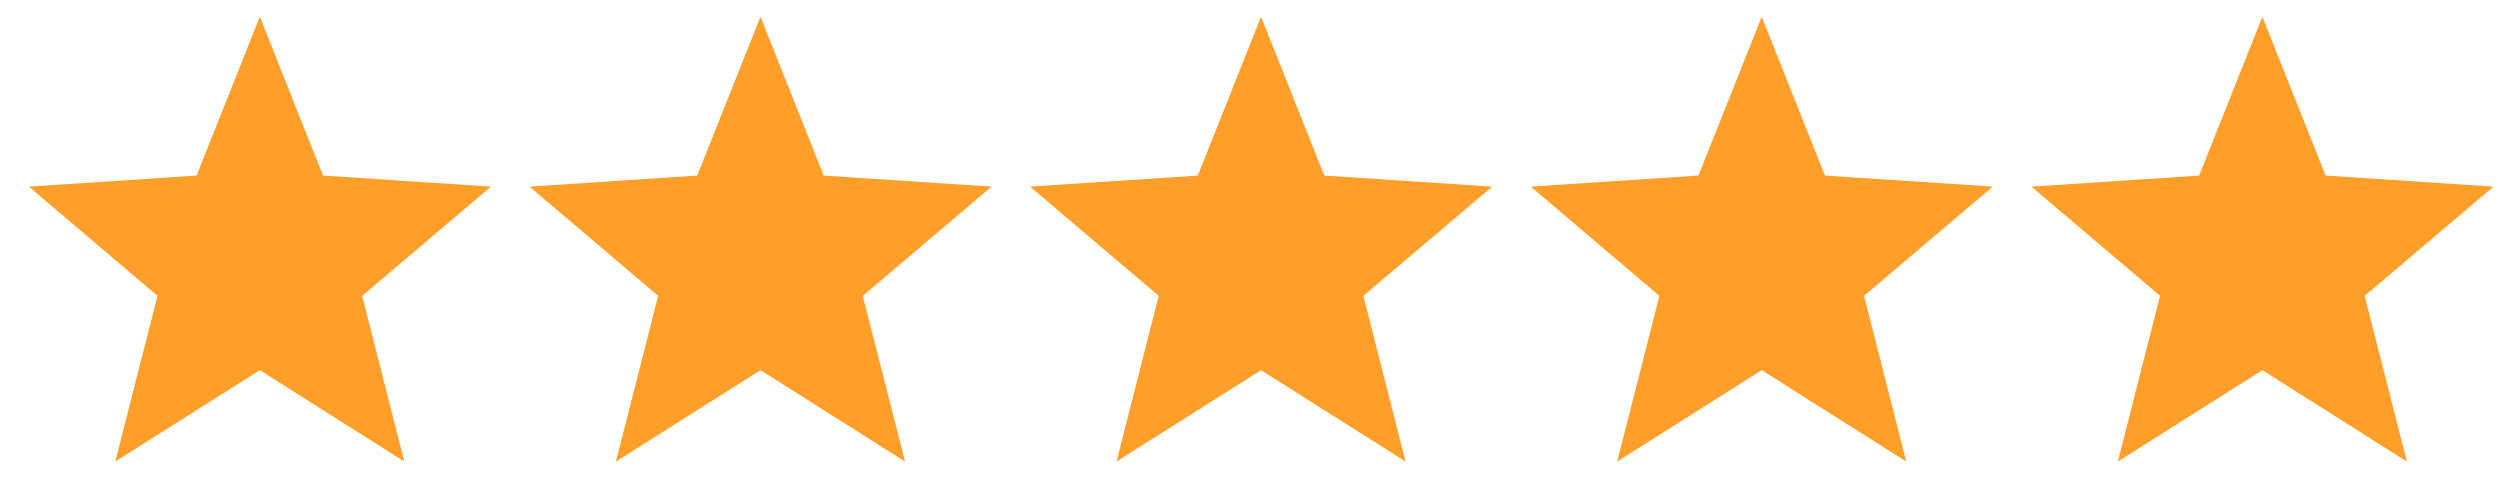
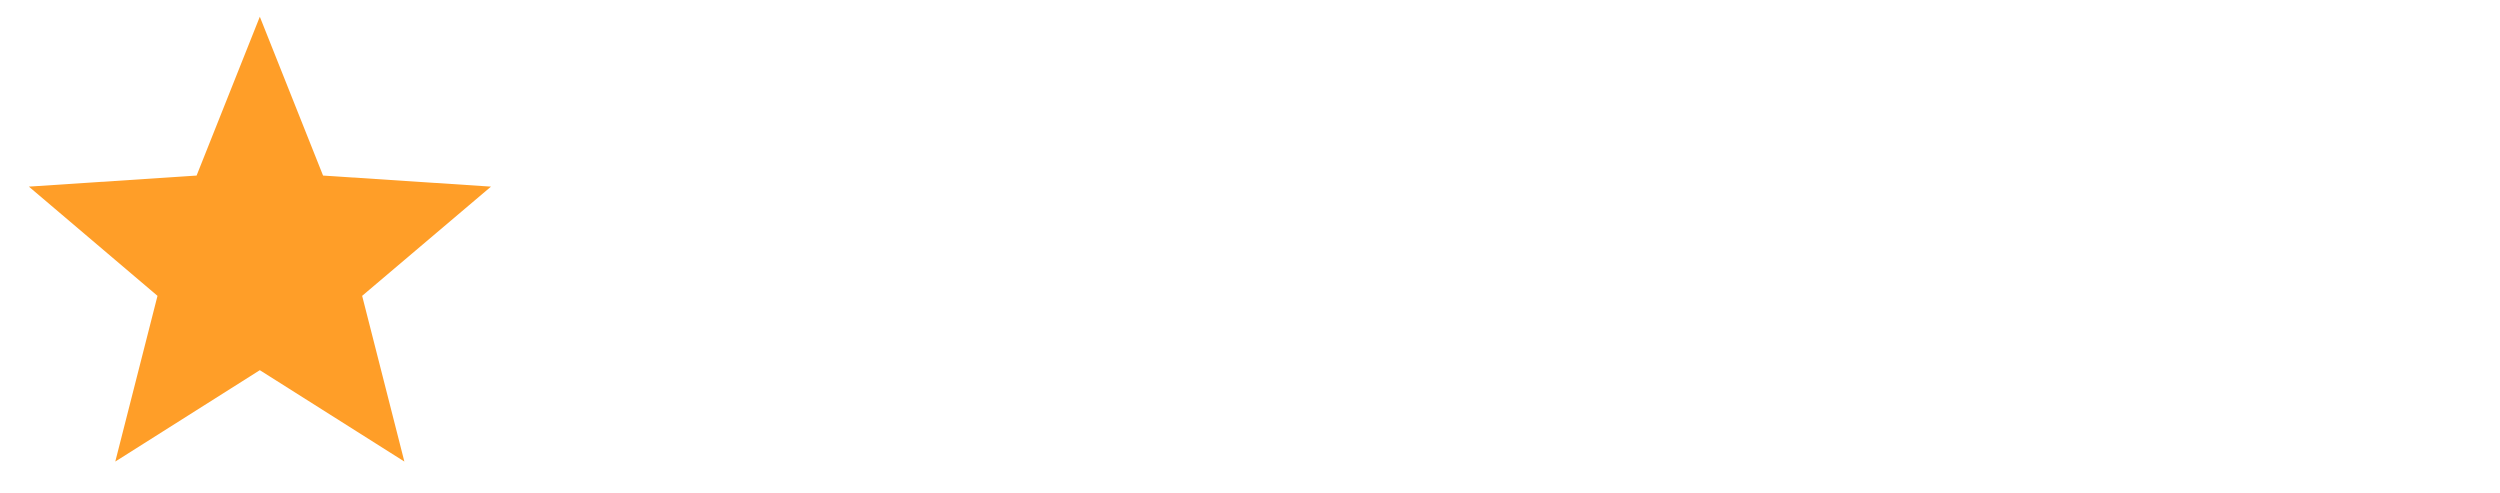
<svg xmlns="http://www.w3.org/2000/svg" width="71" height="14" viewBox="0 0 71 14" fill="none">
  <path d="M13.944 5.3L9.175 4.986L7.379 0.475L5.583 4.986L0.82 5.3L4.473 8.402L3.274 13.108L7.379 10.513L11.484 13.108L10.285 8.402L13.944 5.3Z" fill="#FF9E28" />
-   <path d="M28.162 5.3L23.394 4.986L21.598 0.475L19.802 4.986L15.039 5.3L18.692 8.402L17.493 13.108L21.598 10.513L25.703 13.108L24.504 8.402L28.162 5.3Z" fill="#FF9E28" />
-   <path d="M42.378 5.3L37.61 4.986L35.814 0.475L34.018 4.986L29.254 5.3L32.908 8.402L31.709 13.108L35.814 10.513L39.918 13.108L38.719 8.402L42.378 5.3Z" fill="#FF9E28" />
-   <path d="M56.597 5.3L51.829 4.986L50.033 0.475L48.237 4.986L43.474 5.3L47.127 8.402L45.928 13.108L50.033 10.513L54.138 13.108L52.939 8.402L56.597 5.3Z" fill="#FF9E28" />
-   <path d="M70.816 5.3L66.048 4.986L64.252 0.475L62.456 4.986L57.692 5.3L61.346 8.402L60.147 13.108L64.252 10.513L68.356 13.108L67.157 8.402L70.816 5.3Z" fill="#FF9E28" />
</svg>